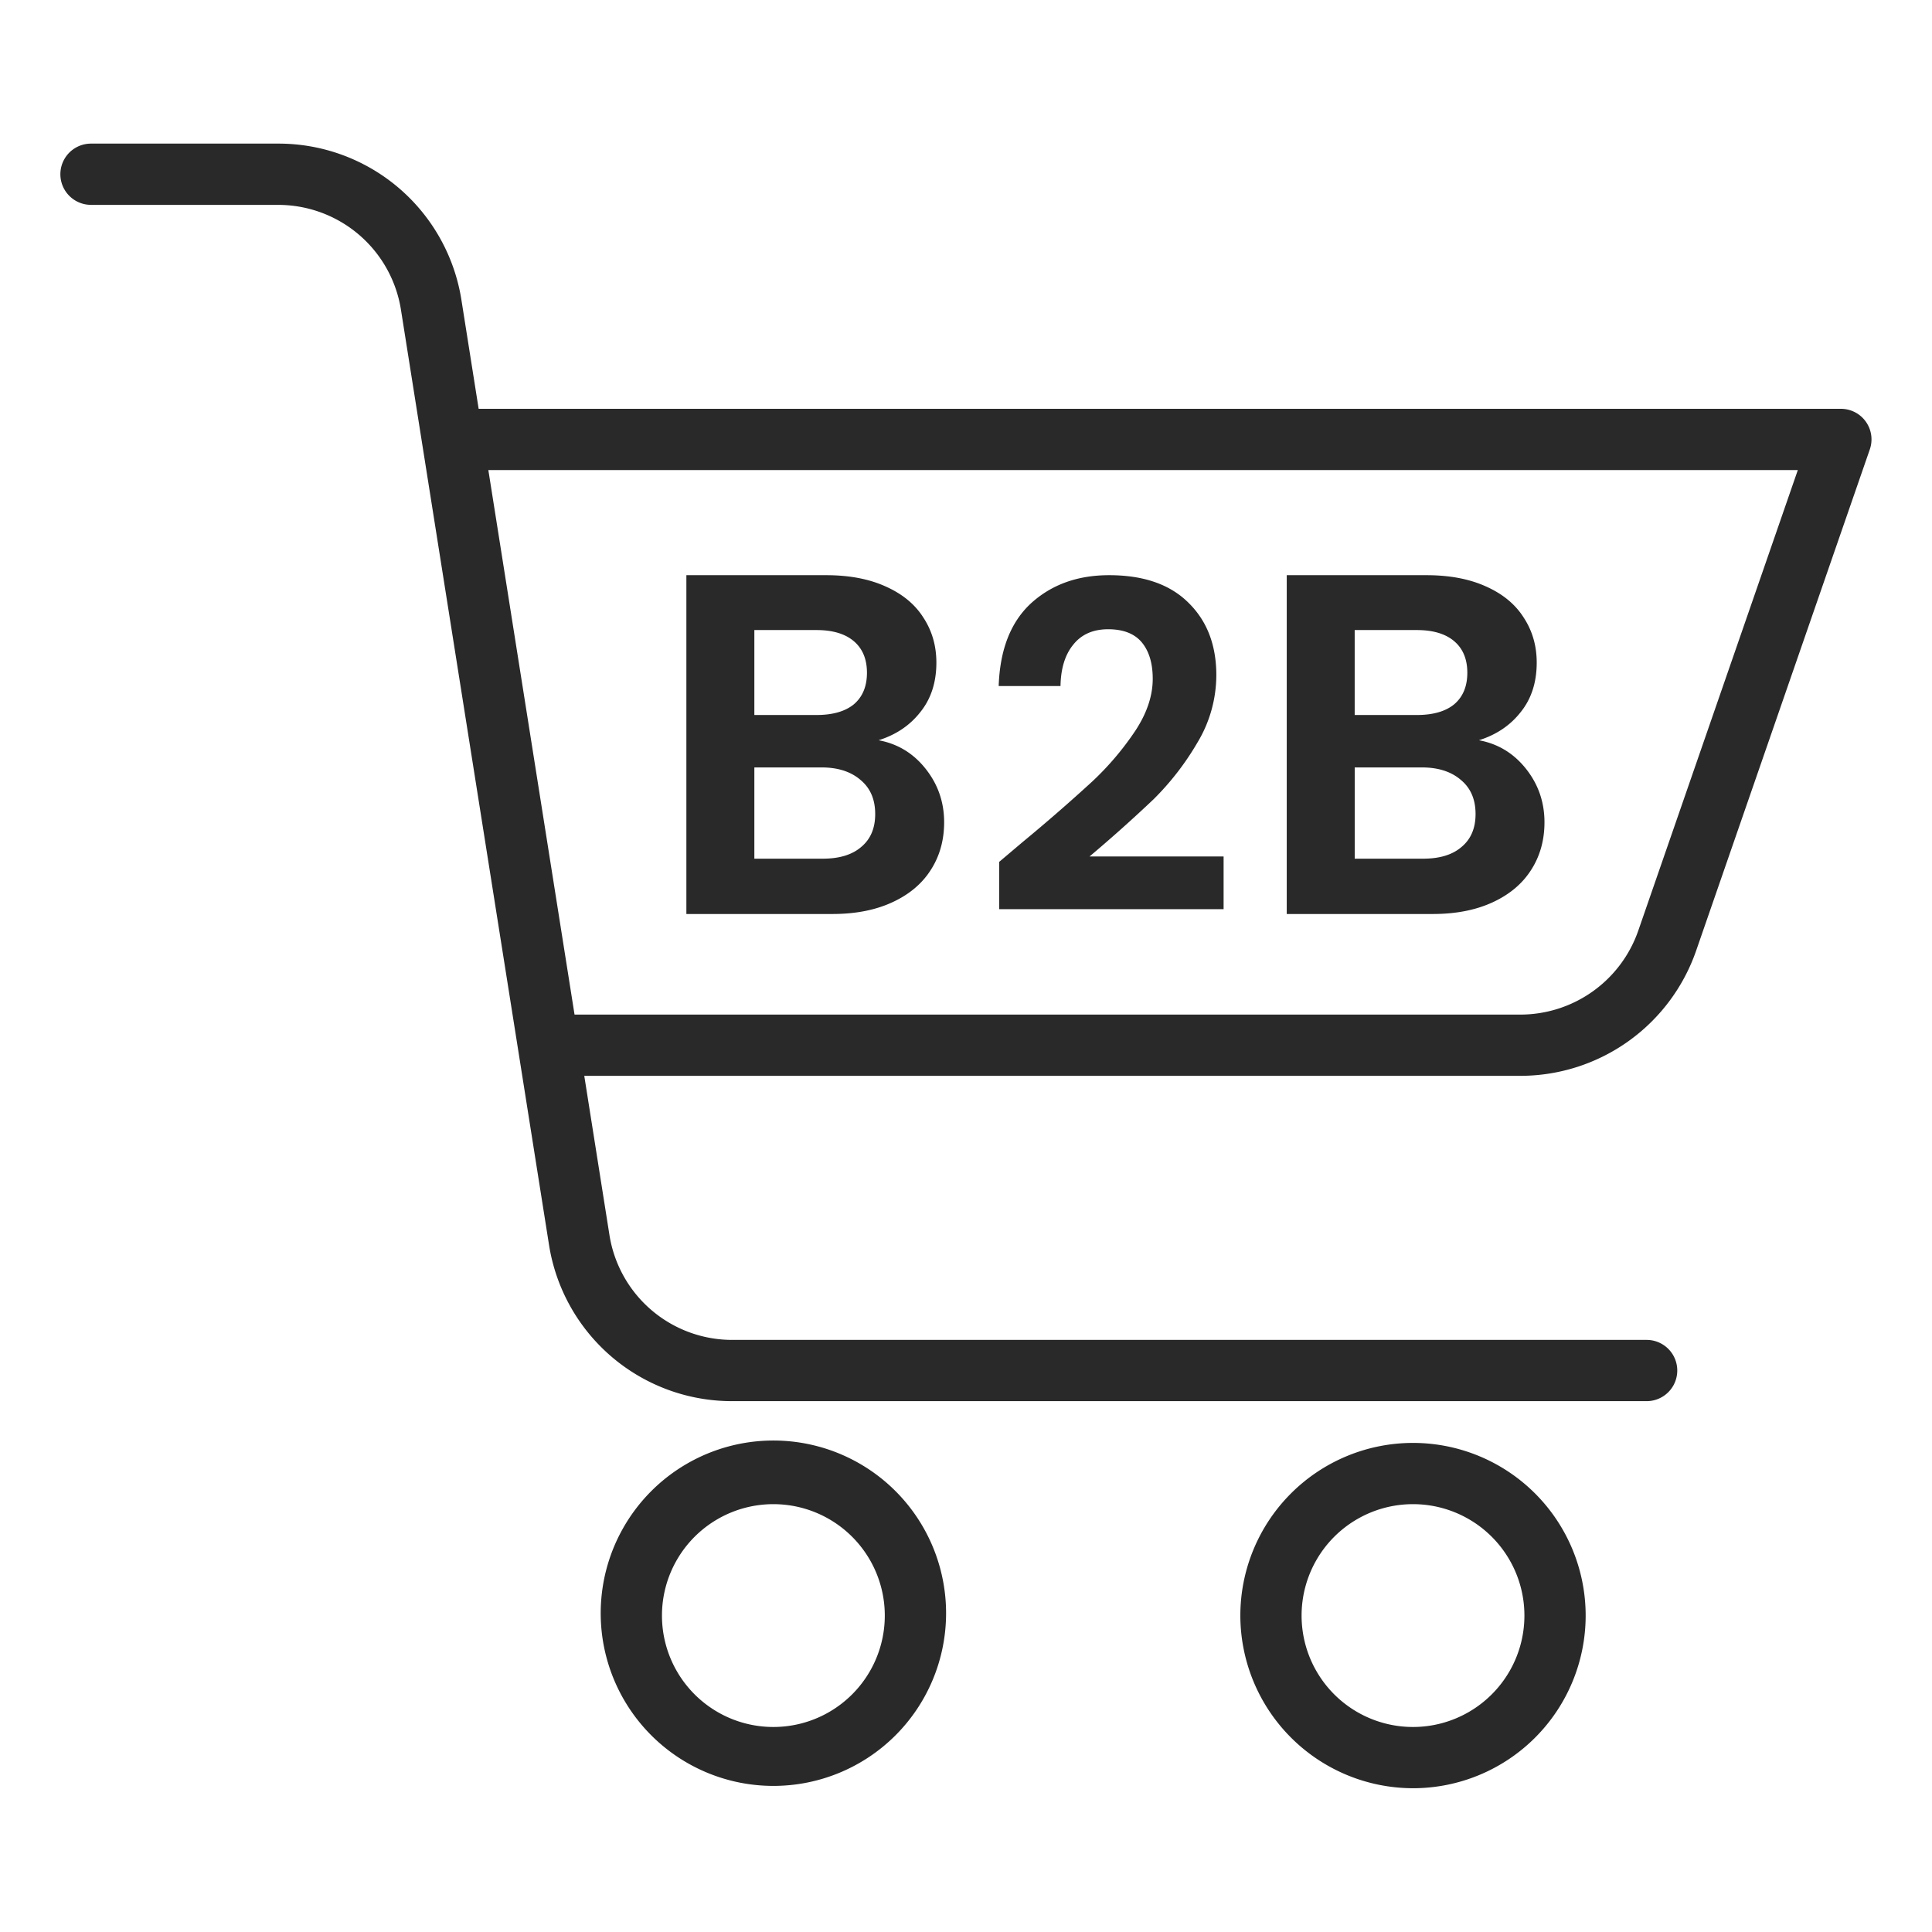
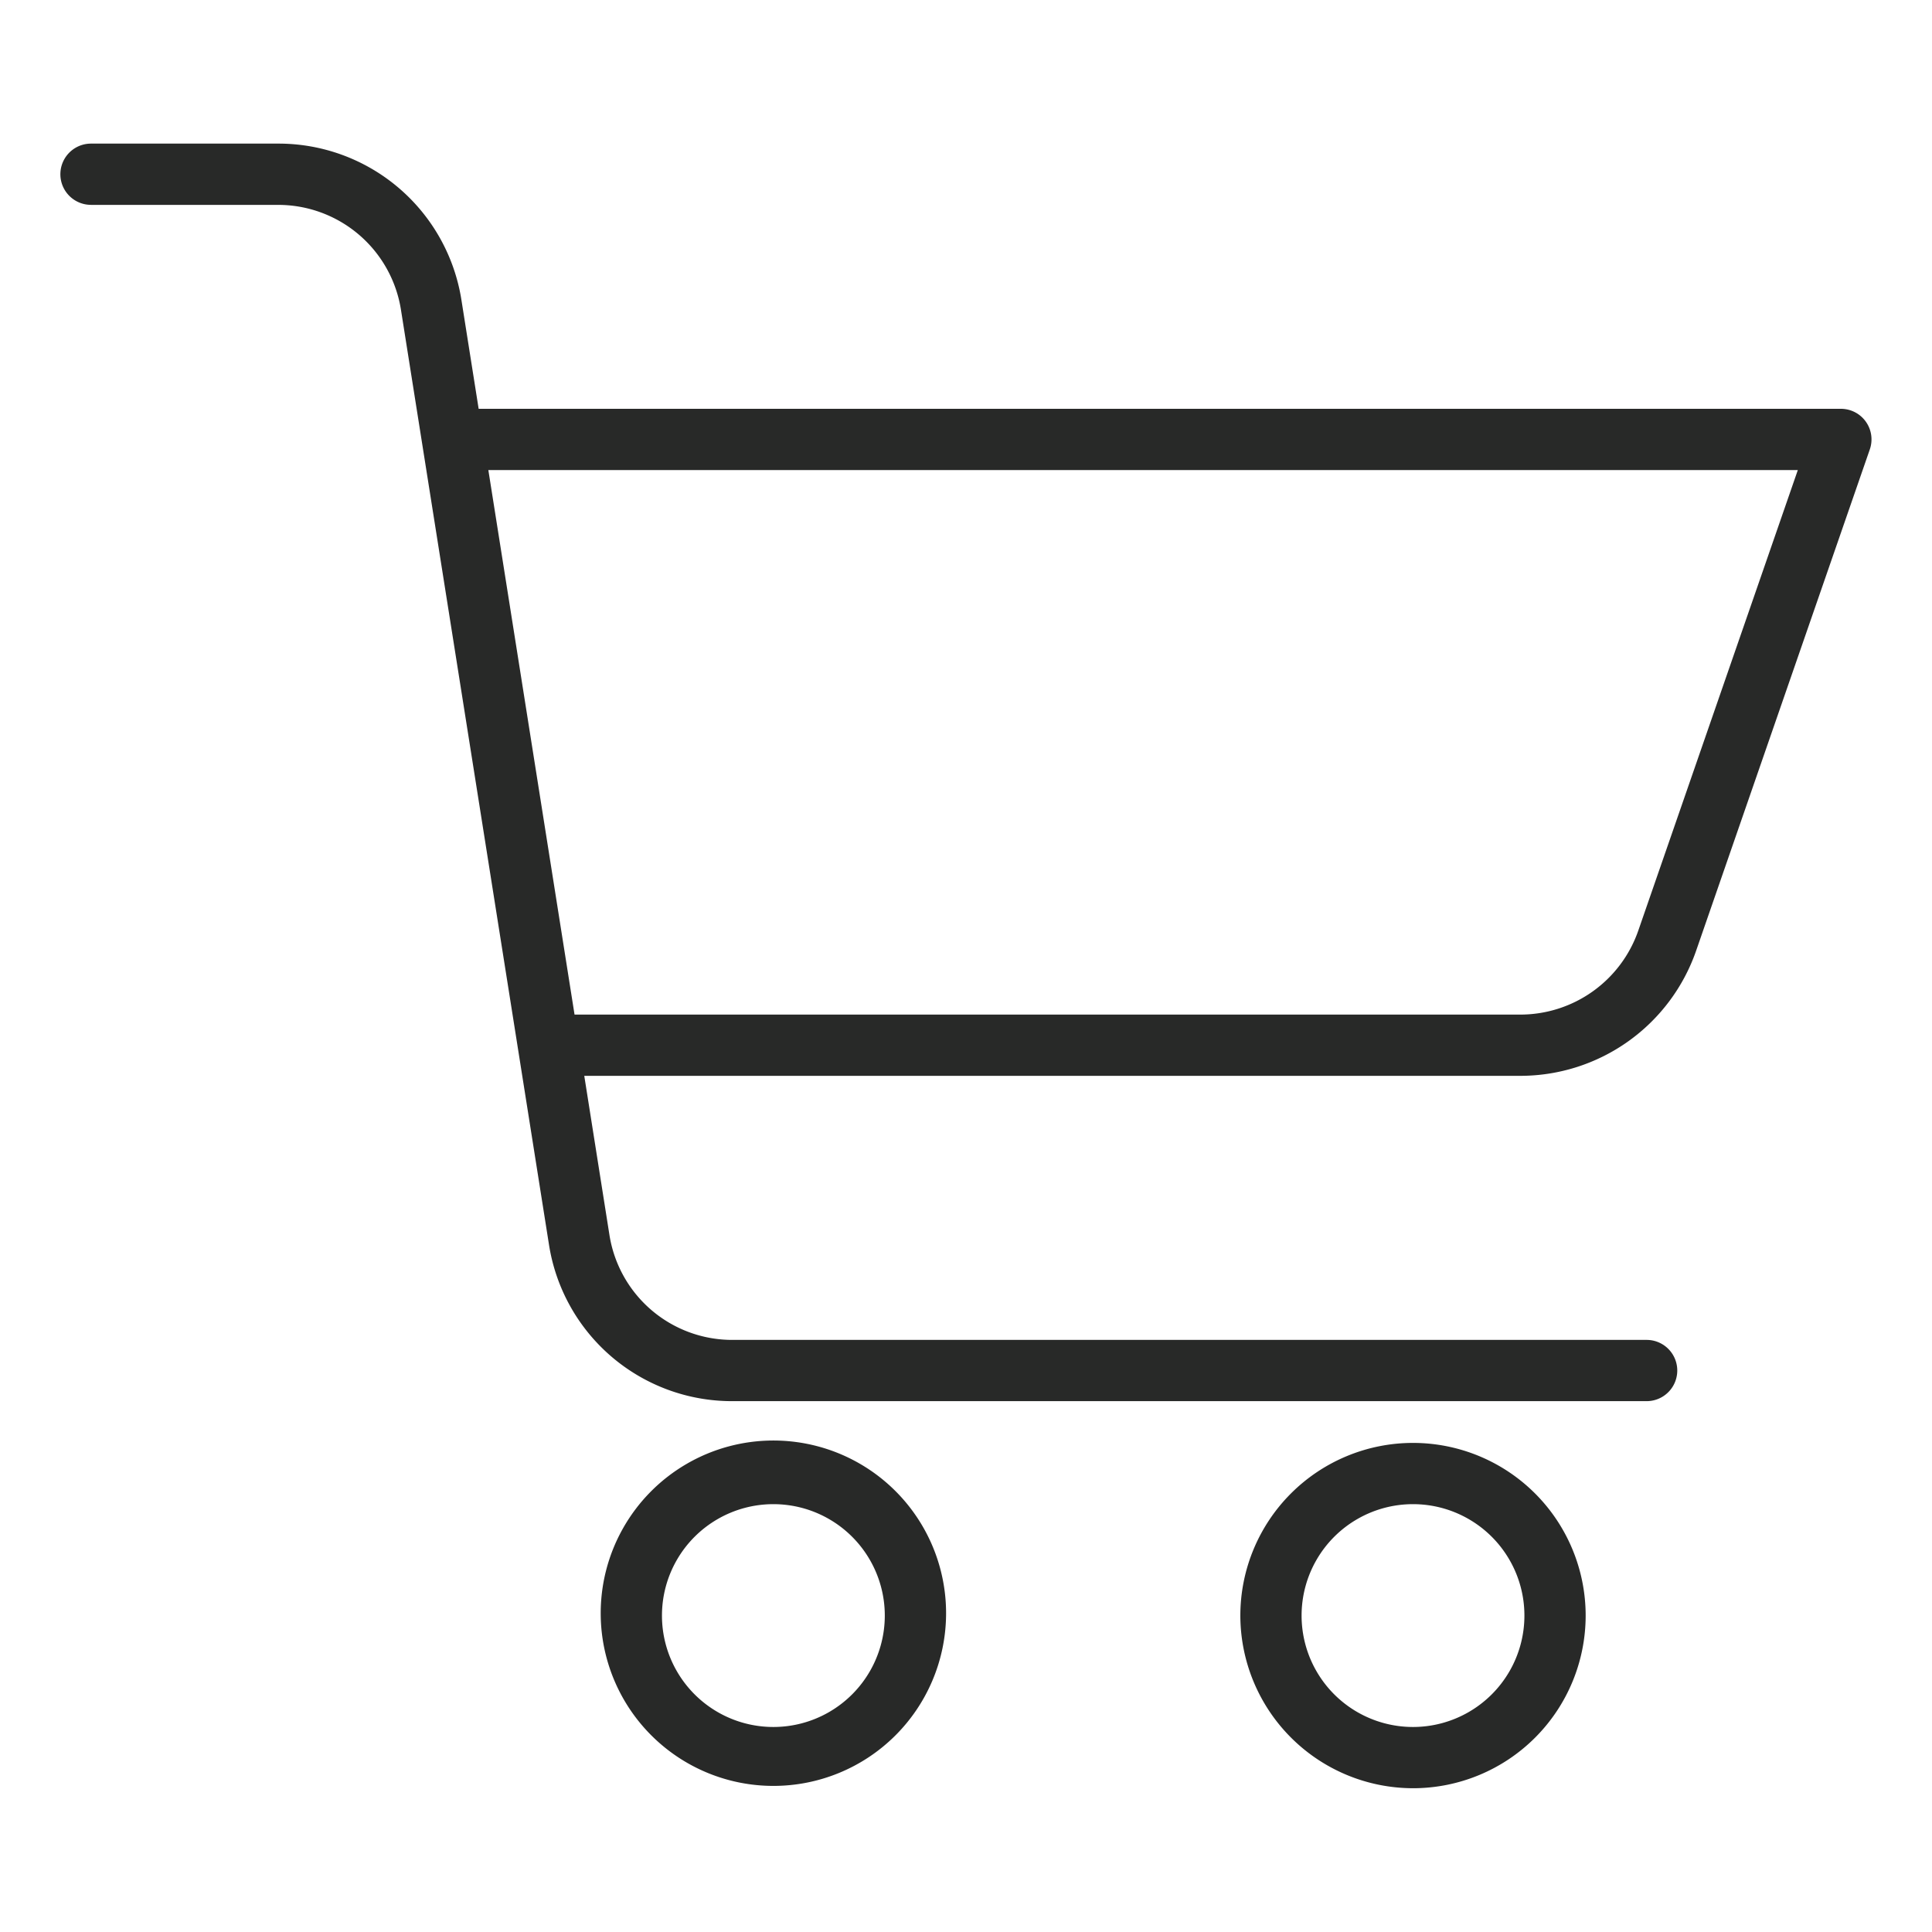
<svg xmlns="http://www.w3.org/2000/svg" width="60" height="60" fill="none">
  <path fill="#282928" d="M29.381 50.173a5.363 5.363 0 1 0-10.725 0 5.363 5.363 0 0 0 10.725 0m-8.823 0a3.46 3.46 0 1 1 6.92 0 3.46 3.46 0 0 1-6.92 0m23.324 5.362a5.362 5.362 0 1 0 0-10.724 5.363 5.363 0 0 0-5.362 5.362 5.37 5.37 0 0 0 5.362 5.362m0-8.822a3.46 3.46 0 1 1 0 6.92 3.46 3.46 0 0 1 0-6.92M2.826 6.363h5.801a3.86 3.86 0 0 1 3.827 3.27l4.593 29.007a5.75 5.75 0 0 0 5.706 4.874h28.385a.951.951 0 0 0 0-1.902H22.753a3.86 3.86 0 0 1-3.828-3.27l-.78-4.931h29.07a5.78 5.78 0 0 0 5.46-3.886l5.393-15.566a.95.95 0 0 0-.898-1.263H14.865l-.532-3.361A5.75 5.75 0 0 0 8.627 4.46H2.826a.951.951 0 0 0 0 1.902Zm53.007 8.235-4.955 14.304a3.88 3.88 0 0 1-3.662 2.607H17.843l-2.677-16.911z" />
-   <path fill="#282928" d="M45.93 22.989q.889.165 1.463.889.572.723.572 1.658 0 .844-.422 1.492-.407.634-1.19.995-.784.362-1.855.362h-4.537V17.863h4.341q1.07 0 1.84.347.783.347 1.175.965.407.618.407 1.402 0 .92-.497 1.537-.483.618-1.297.875m-3.859-.784h1.93q.754 0 1.16-.332.408-.347.408-.98t-.407-.98q-.408-.346-1.161-.346h-1.93zm2.126 4.462q.769 0 1.19-.362.438-.362.438-1.025 0-.678-.452-1.055-.453-.393-1.221-.392h-2.08v2.834zm-12.433-.521a55 55 0 0 0 2.158-1.877 9 9 0 0 0 1.34-1.58q.537-.819.537-1.608 0-.72-.338-1.13-.339-.408-1.045-.409-.705 0-1.086.48-.381.466-.395 1.284h-1.92q.057-1.694 1.002-2.568.96-.875 2.427-.875 1.61 0 2.47.861.86.846.86 2.244a4.07 4.07 0 0 1-.592 2.102 8.5 8.5 0 0 1-1.355 1.75 45 45 0 0 1-1.99 1.778H38v1.637h-6.97v-1.468zm-4.478-3.157q.89.165 1.462.889.573.723.573 1.658 0 .844-.422 1.492-.407.634-1.191.995-.784.362-1.854.362h-4.538V17.863h4.342q1.07 0 1.839.347.784.347 1.176.965.407.618.407 1.402 0 .92-.498 1.537-.482.618-1.296.875m-3.86-.784h1.93q.754 0 1.161-.332.407-.347.407-.98t-.407-.98q-.407-.346-1.16-.346h-1.93v2.638Zm2.126 4.462q.77 0 1.191-.362.438-.362.437-1.025 0-.678-.452-1.055-.452-.393-1.22-.392h-2.081v2.834z" />
</svg>